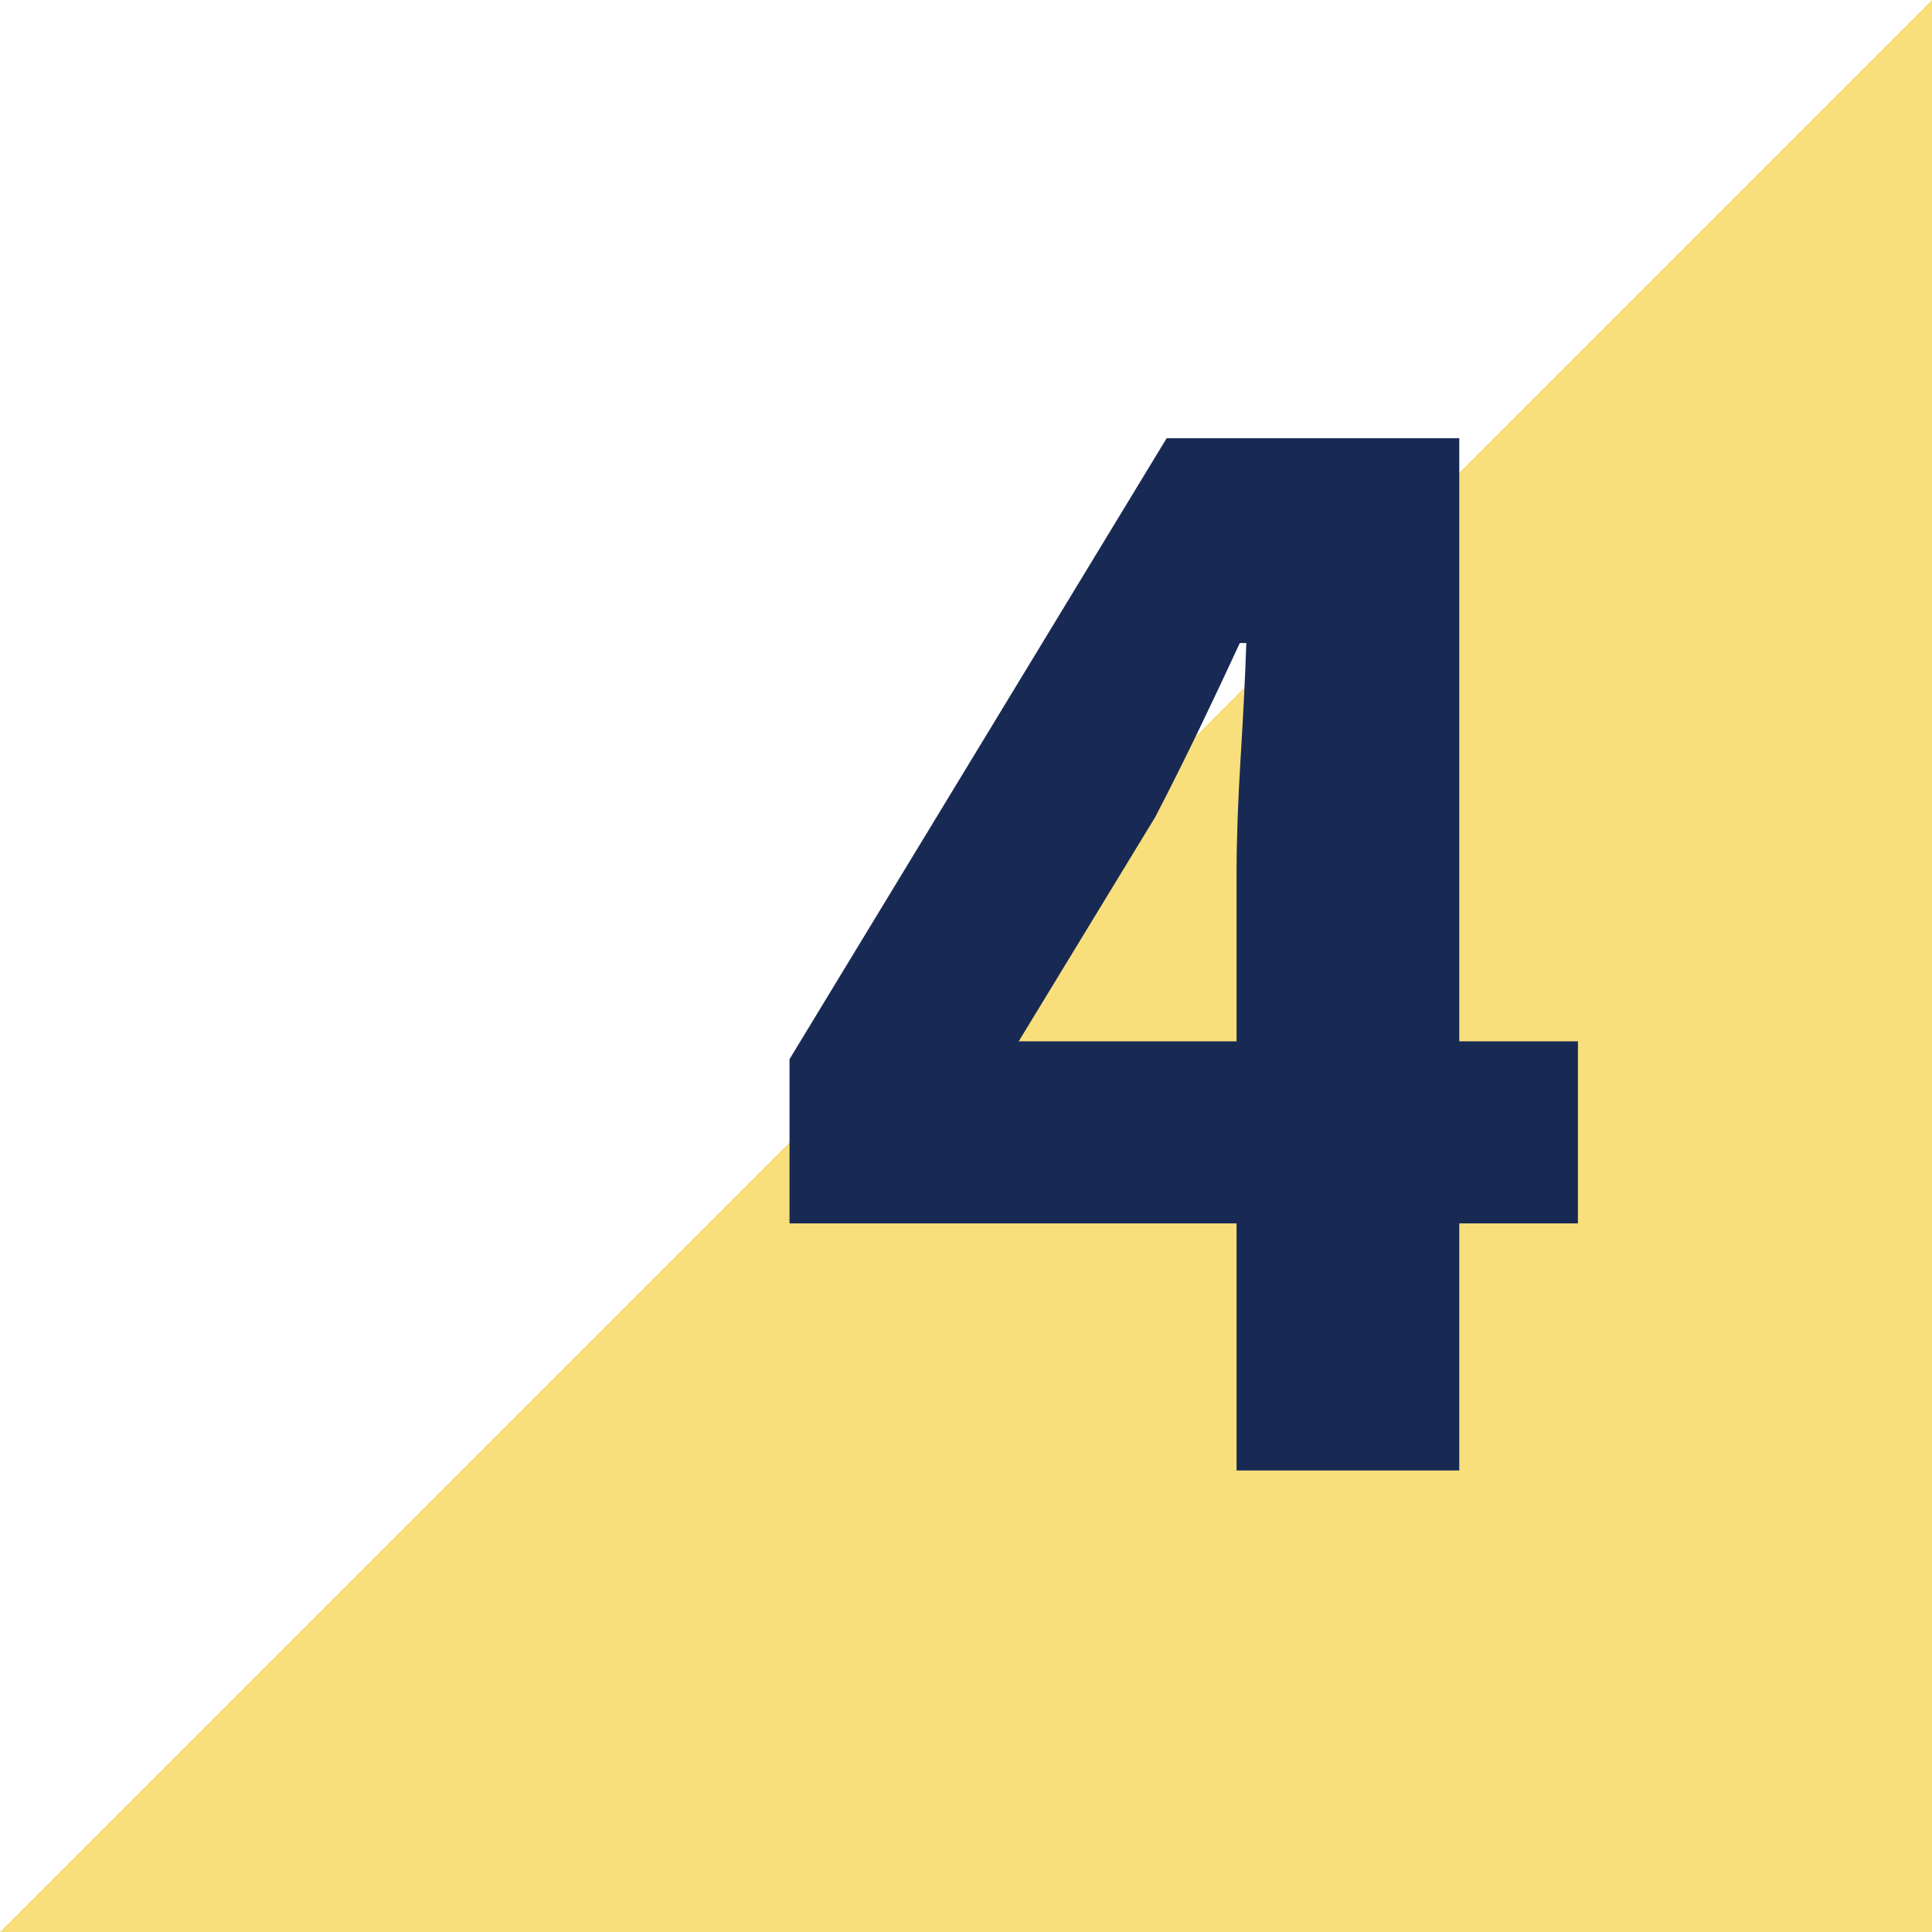
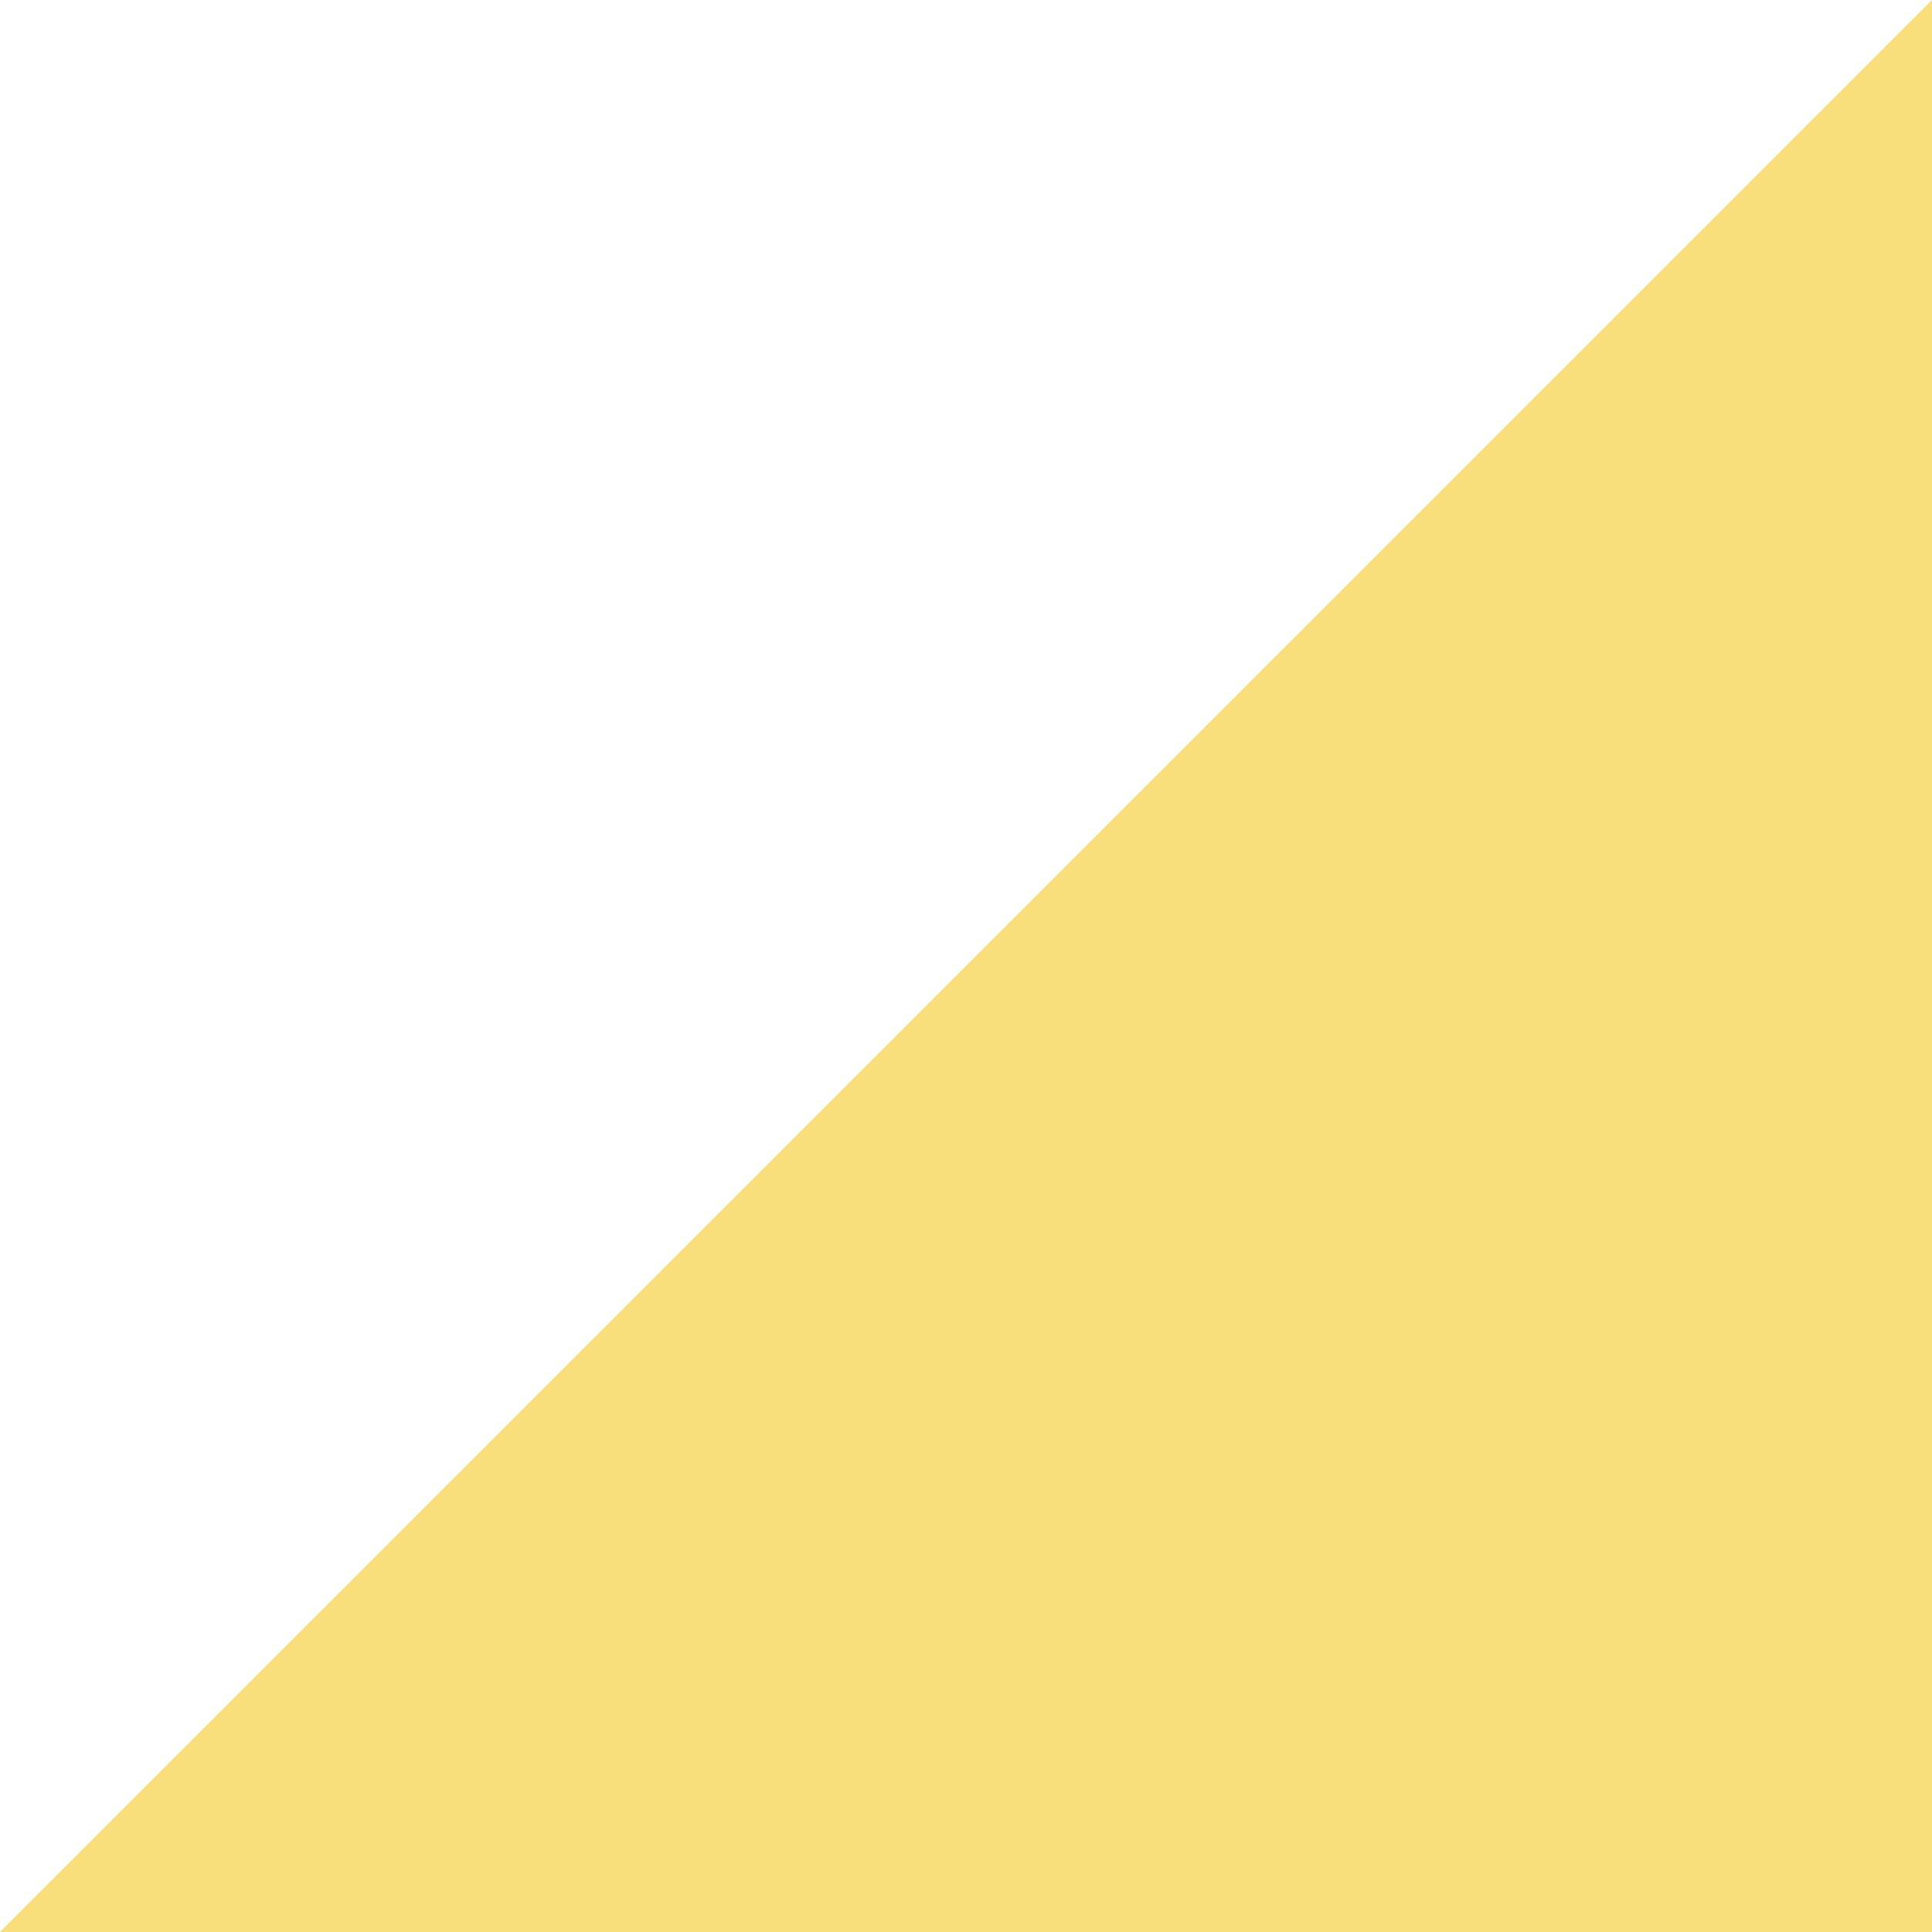
<svg xmlns="http://www.w3.org/2000/svg" width="71.308" height="71.308" viewBox="0 0 71.308 71.308">
  <g id="number4" transform="translate(-316 -8849.703)">
-     <path id="Path_5114" data-name="Path 5114" d="M71.308,0V71.308H0Z" transform="translate(316 8849.703)" fill="#f6cf3d" opacity="0.669" />
-     <path id="Path_5130" data-name="Path 5130" d="M9.6-15.84h8.04v-6.18q0-1.86.15-4.29T18-30.54h-.24q-.72,1.56-1.5,3.18t-1.62,3.24ZM17.64,0V-9.12H1.14v-6.06L15.06-38.1h10.8v22.26h4.38v6.72H25.86V0Z" transform="translate(344 8903.977)" fill="#182a54" />
+     <path id="Path_5114" data-name="Path 5114" d="M71.308,0V71.308H0" transform="translate(316 8849.703)" fill="#f6cf3d" opacity="0.669" />
  </g>
</svg>